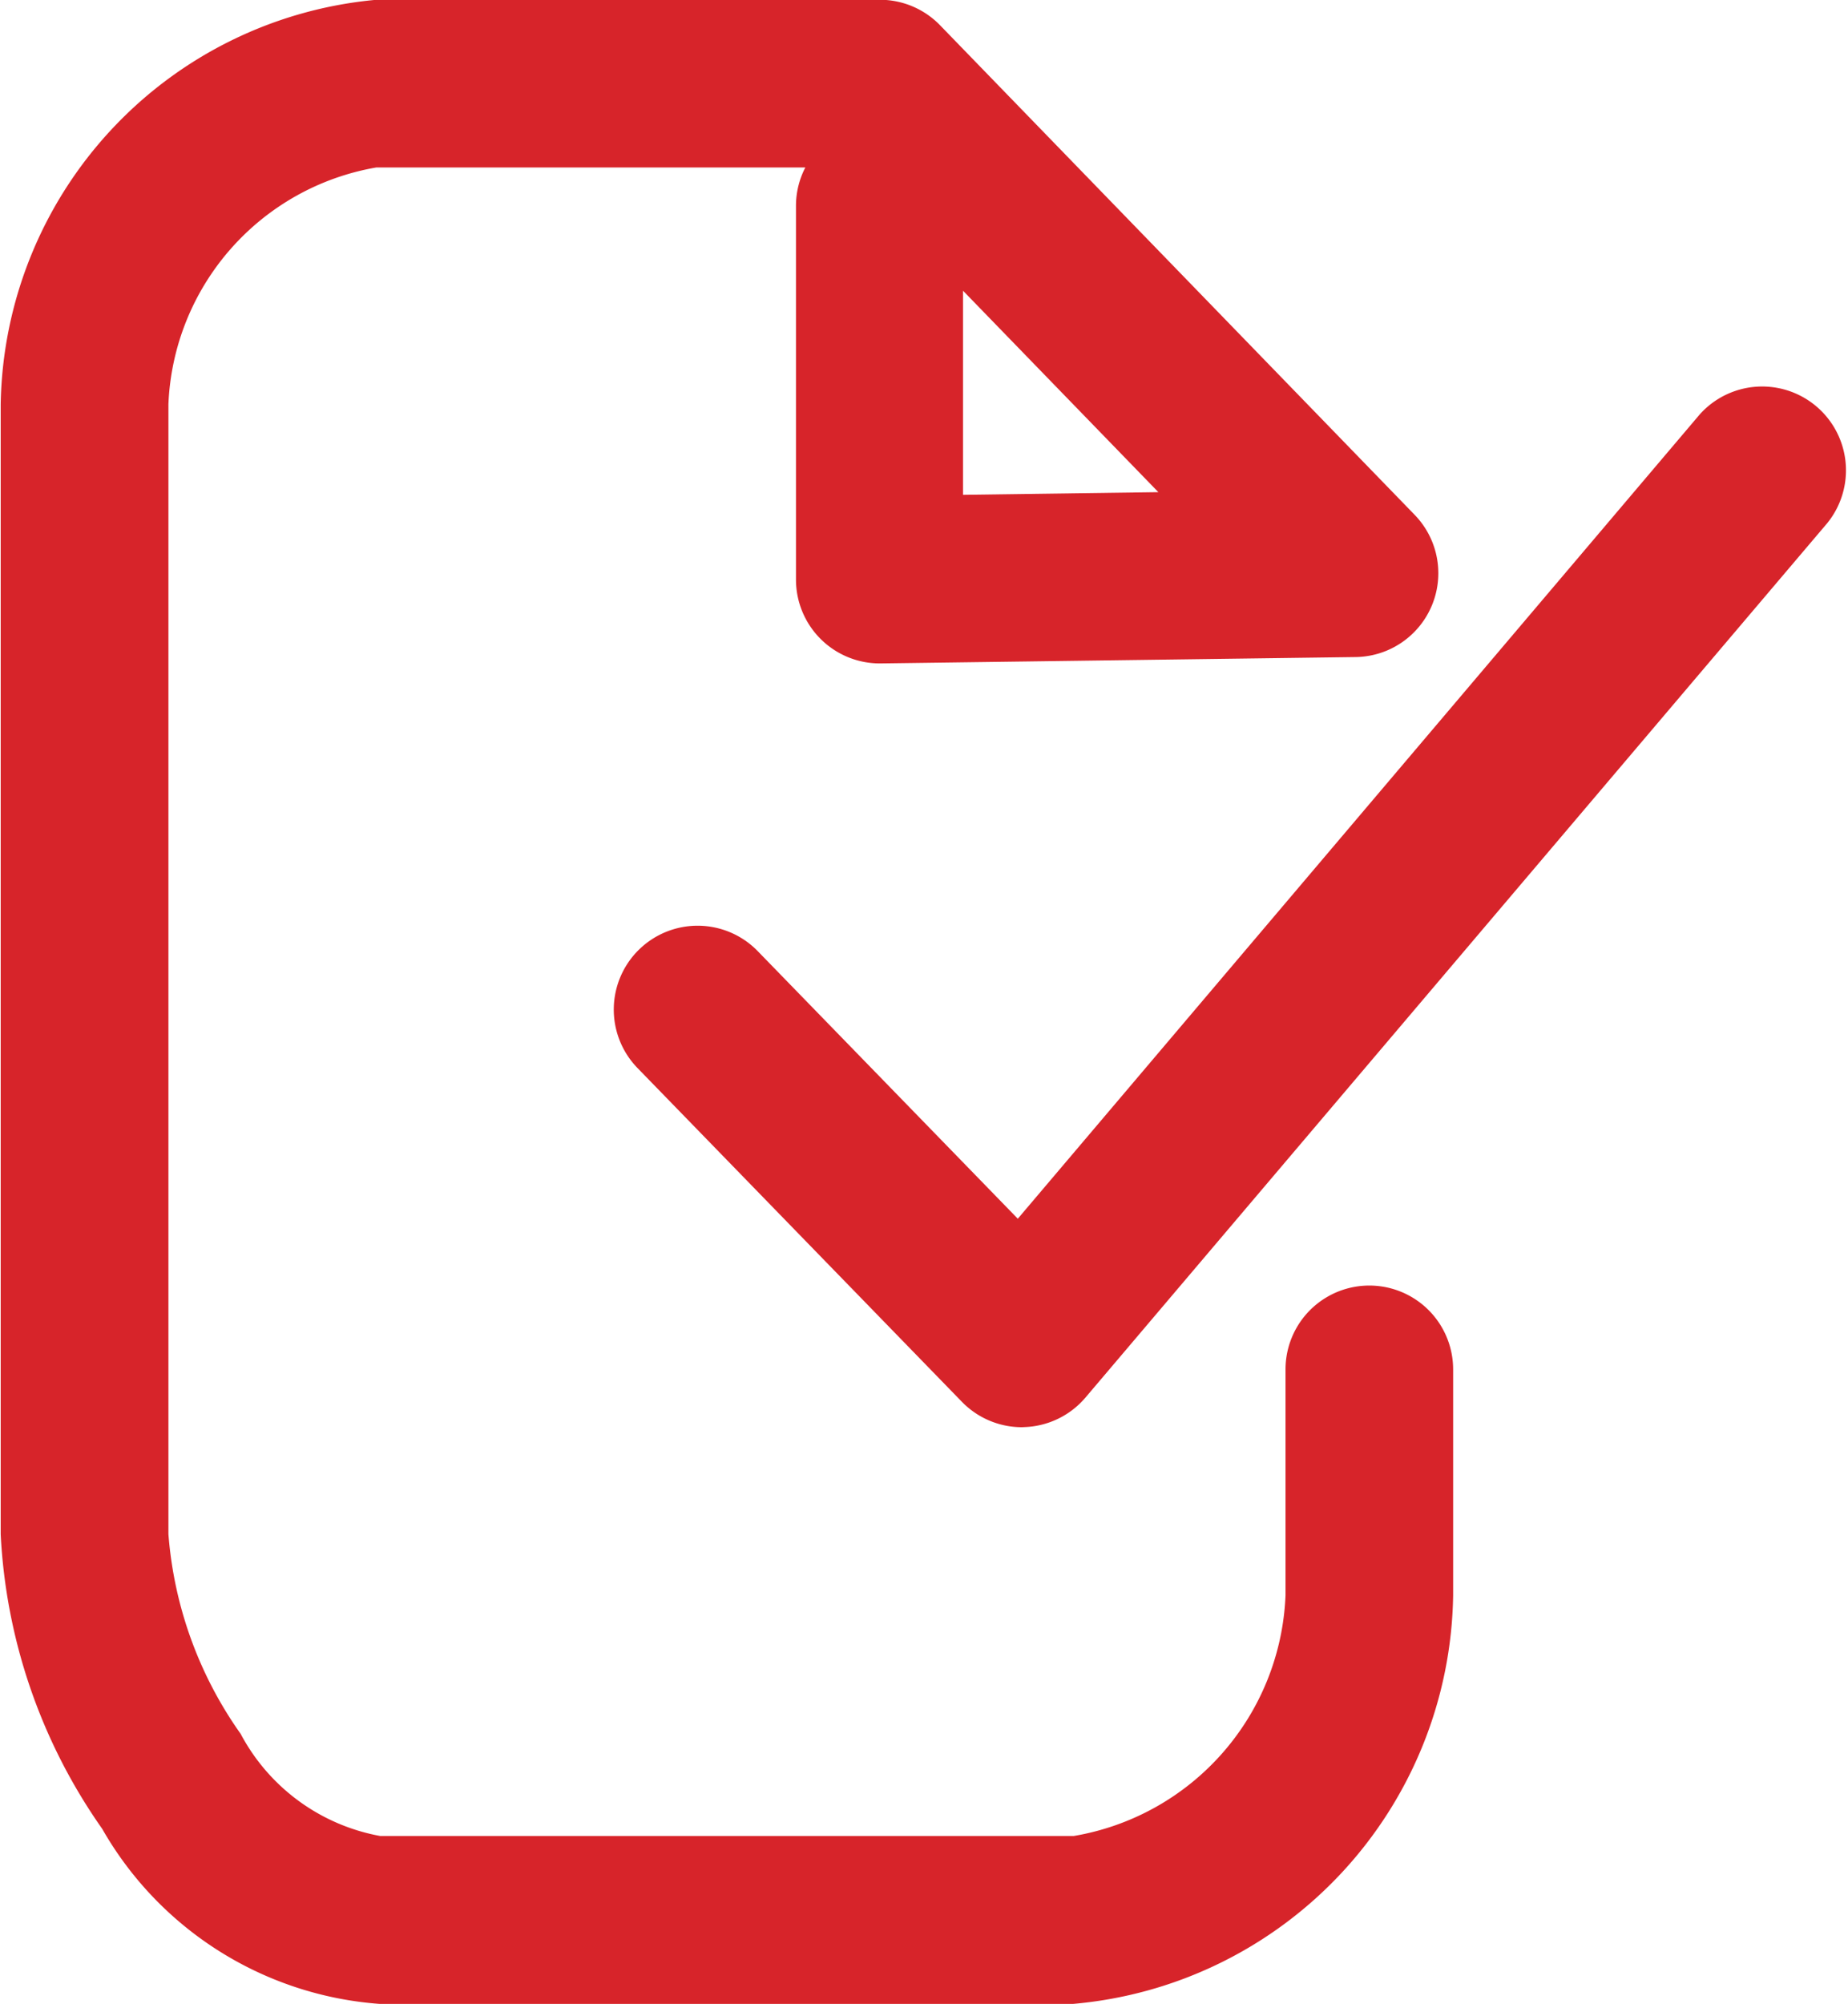
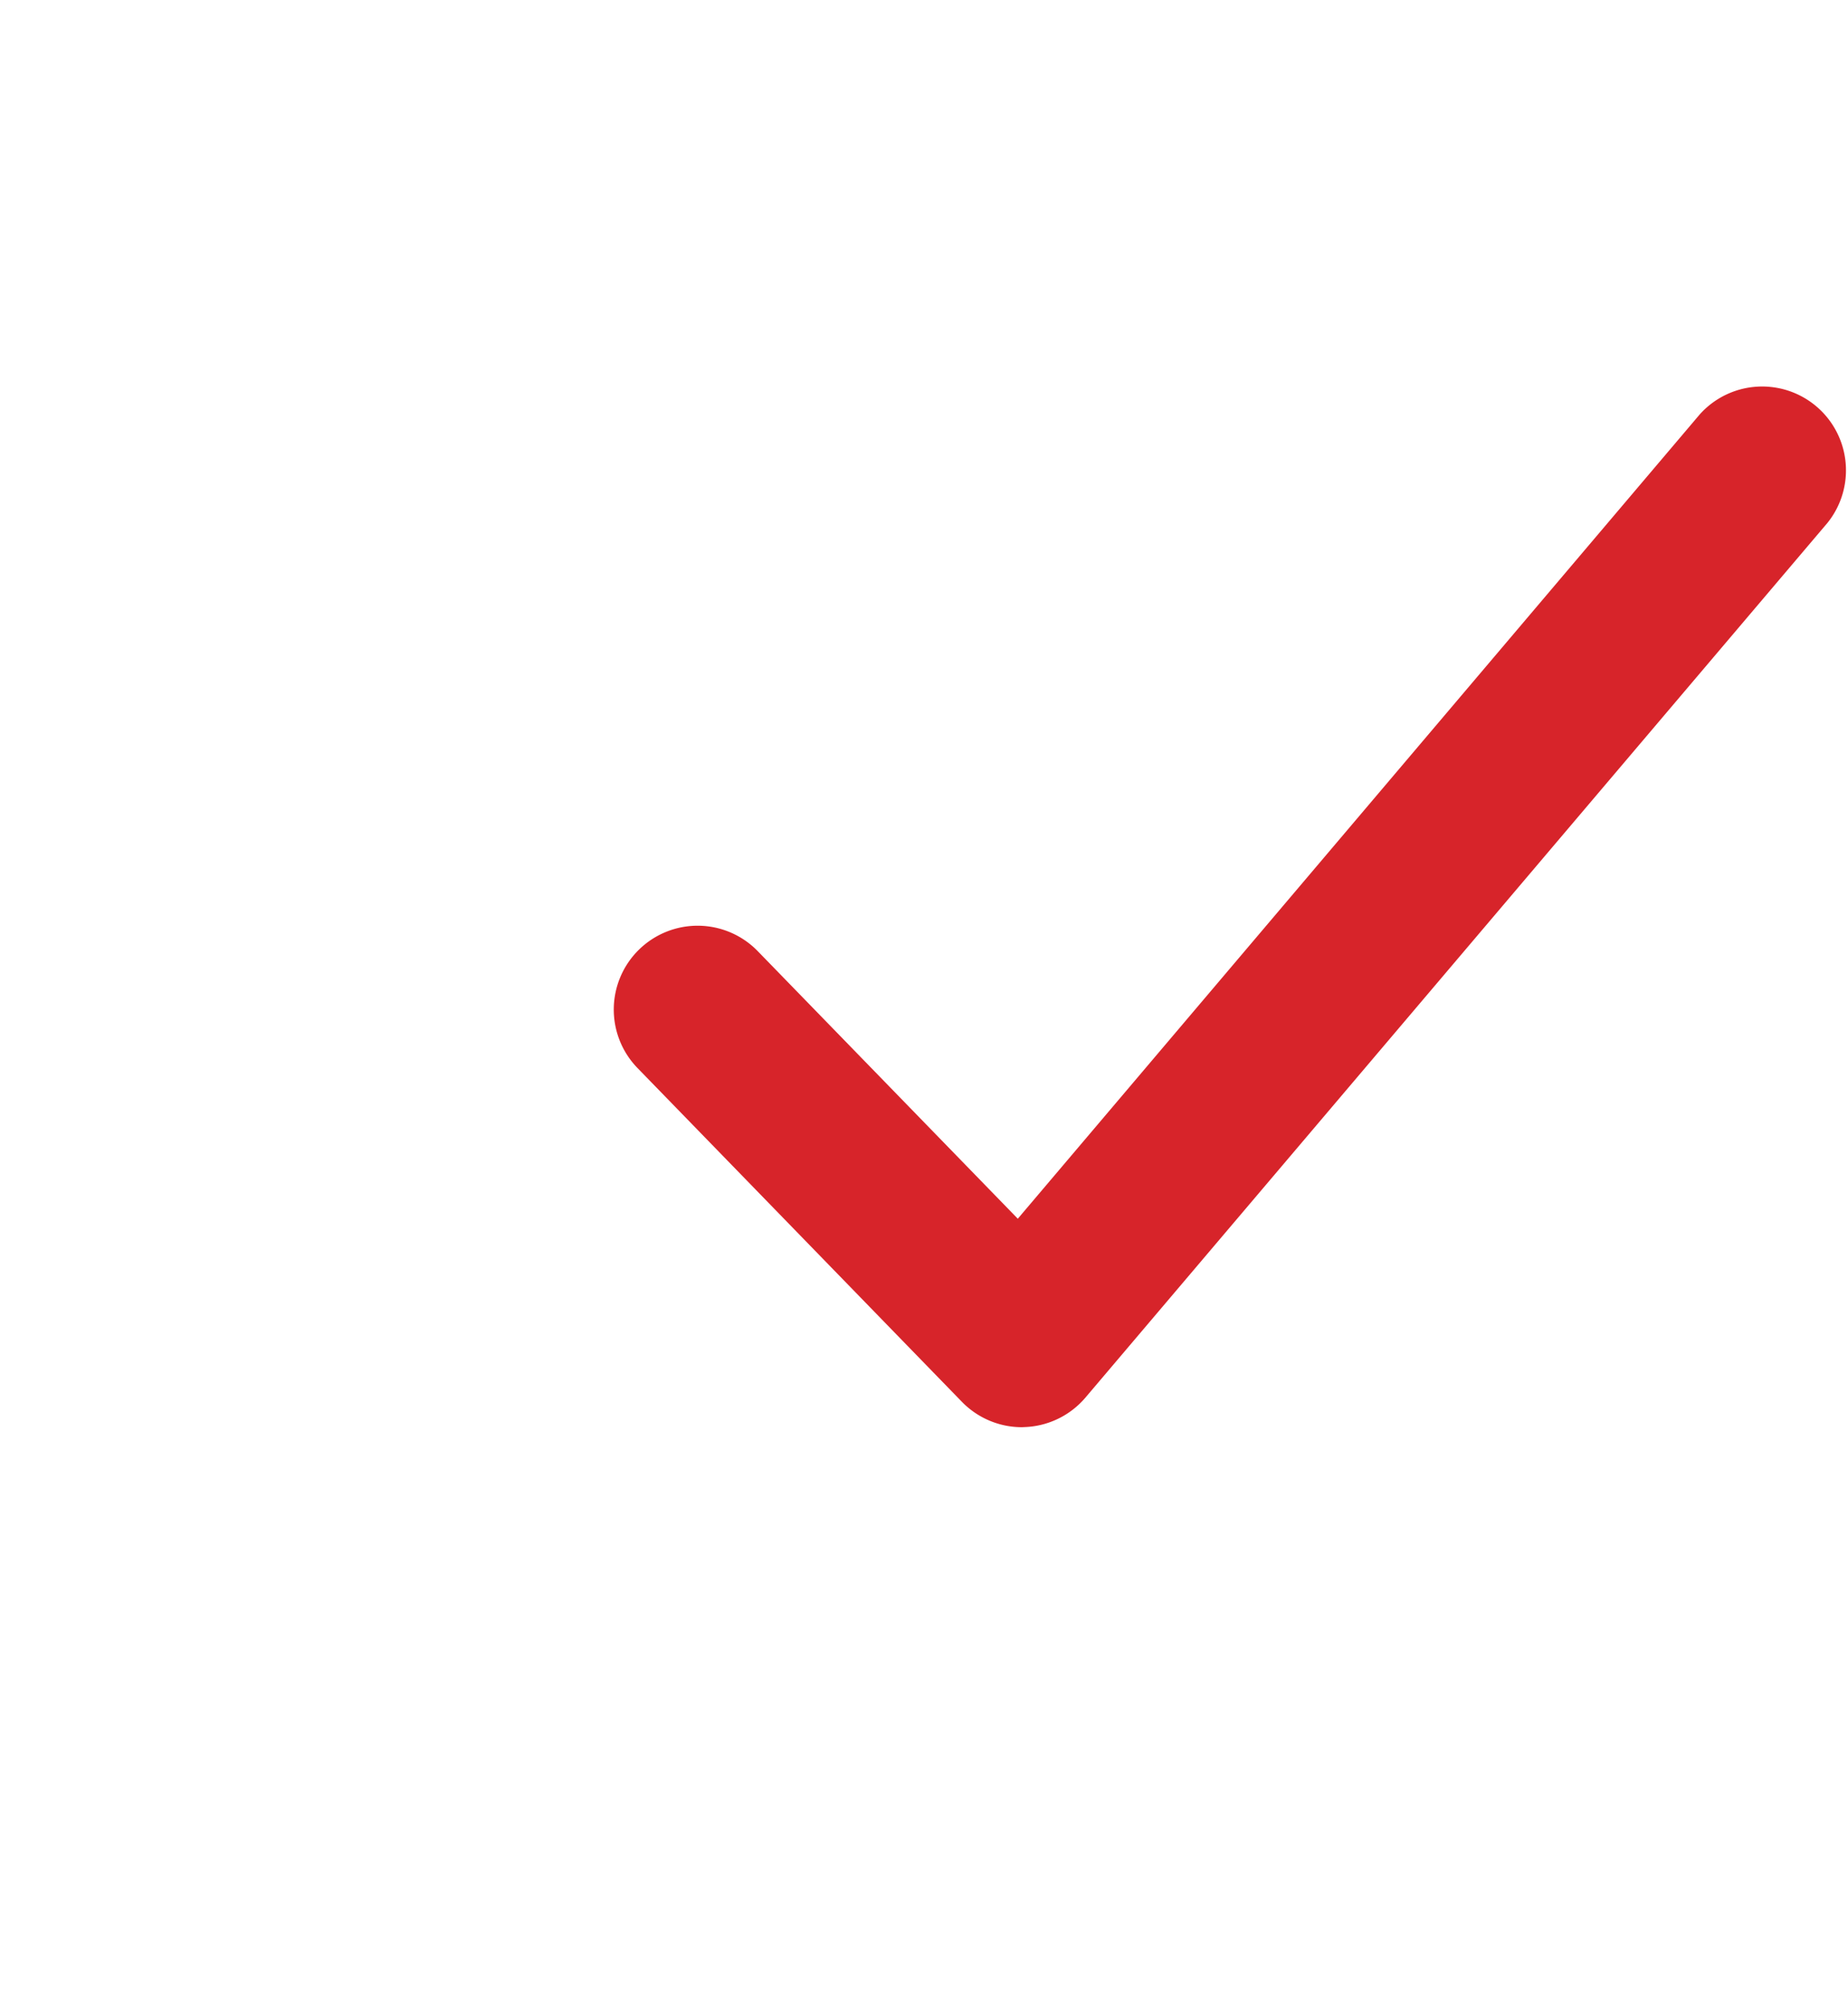
<svg xmlns="http://www.w3.org/2000/svg" width="15.987" height="17.329" viewBox="0 0 15.987 17.329">
  <g transform="translate(-216.638 -127.458)">
    <path d="M225.479,139.8a.725.725,0,0,1-.52-.22l-2.806-2.886a.725.725,0,0,1,1.04-1.011l2.25,2.314,5.9-6.956a.725.725,0,0,1,1.105.938l-6.42,7.565a.725.725,0,0,1-.528.255Z" fill="#d7242a" />
-     <path d="M225.922,144.787h-6a3.017,3.017,0,0,1-2.4-1.514,4.844,4.844,0,0,1-.878-2.547v-9.77a3.571,3.571,0,0,1,3.252-3.5h4.354a.725.725,0,0,1,.52.22l4.106,4.234a.725.725,0,0,1-.511,1.23l-4.106.055a.725.725,0,0,1-.735-.725v-3.231a.722.722,0,0,1,.081-.333h-3.71a2.168,2.168,0,0,0-1.8,2.048v9.77a3.439,3.439,0,0,0,.625,1.728,1.715,1.715,0,0,0,1.207.883h6a2.2,2.2,0,0,0,1.832-2.082V139.3a.725.725,0,0,1,1.45,0v1.957A3.6,3.6,0,0,1,225.922,144.787Zm-.953-14.815v1.765l1.69-.023Z" fill="#d7242a" />
  </g>
</svg>